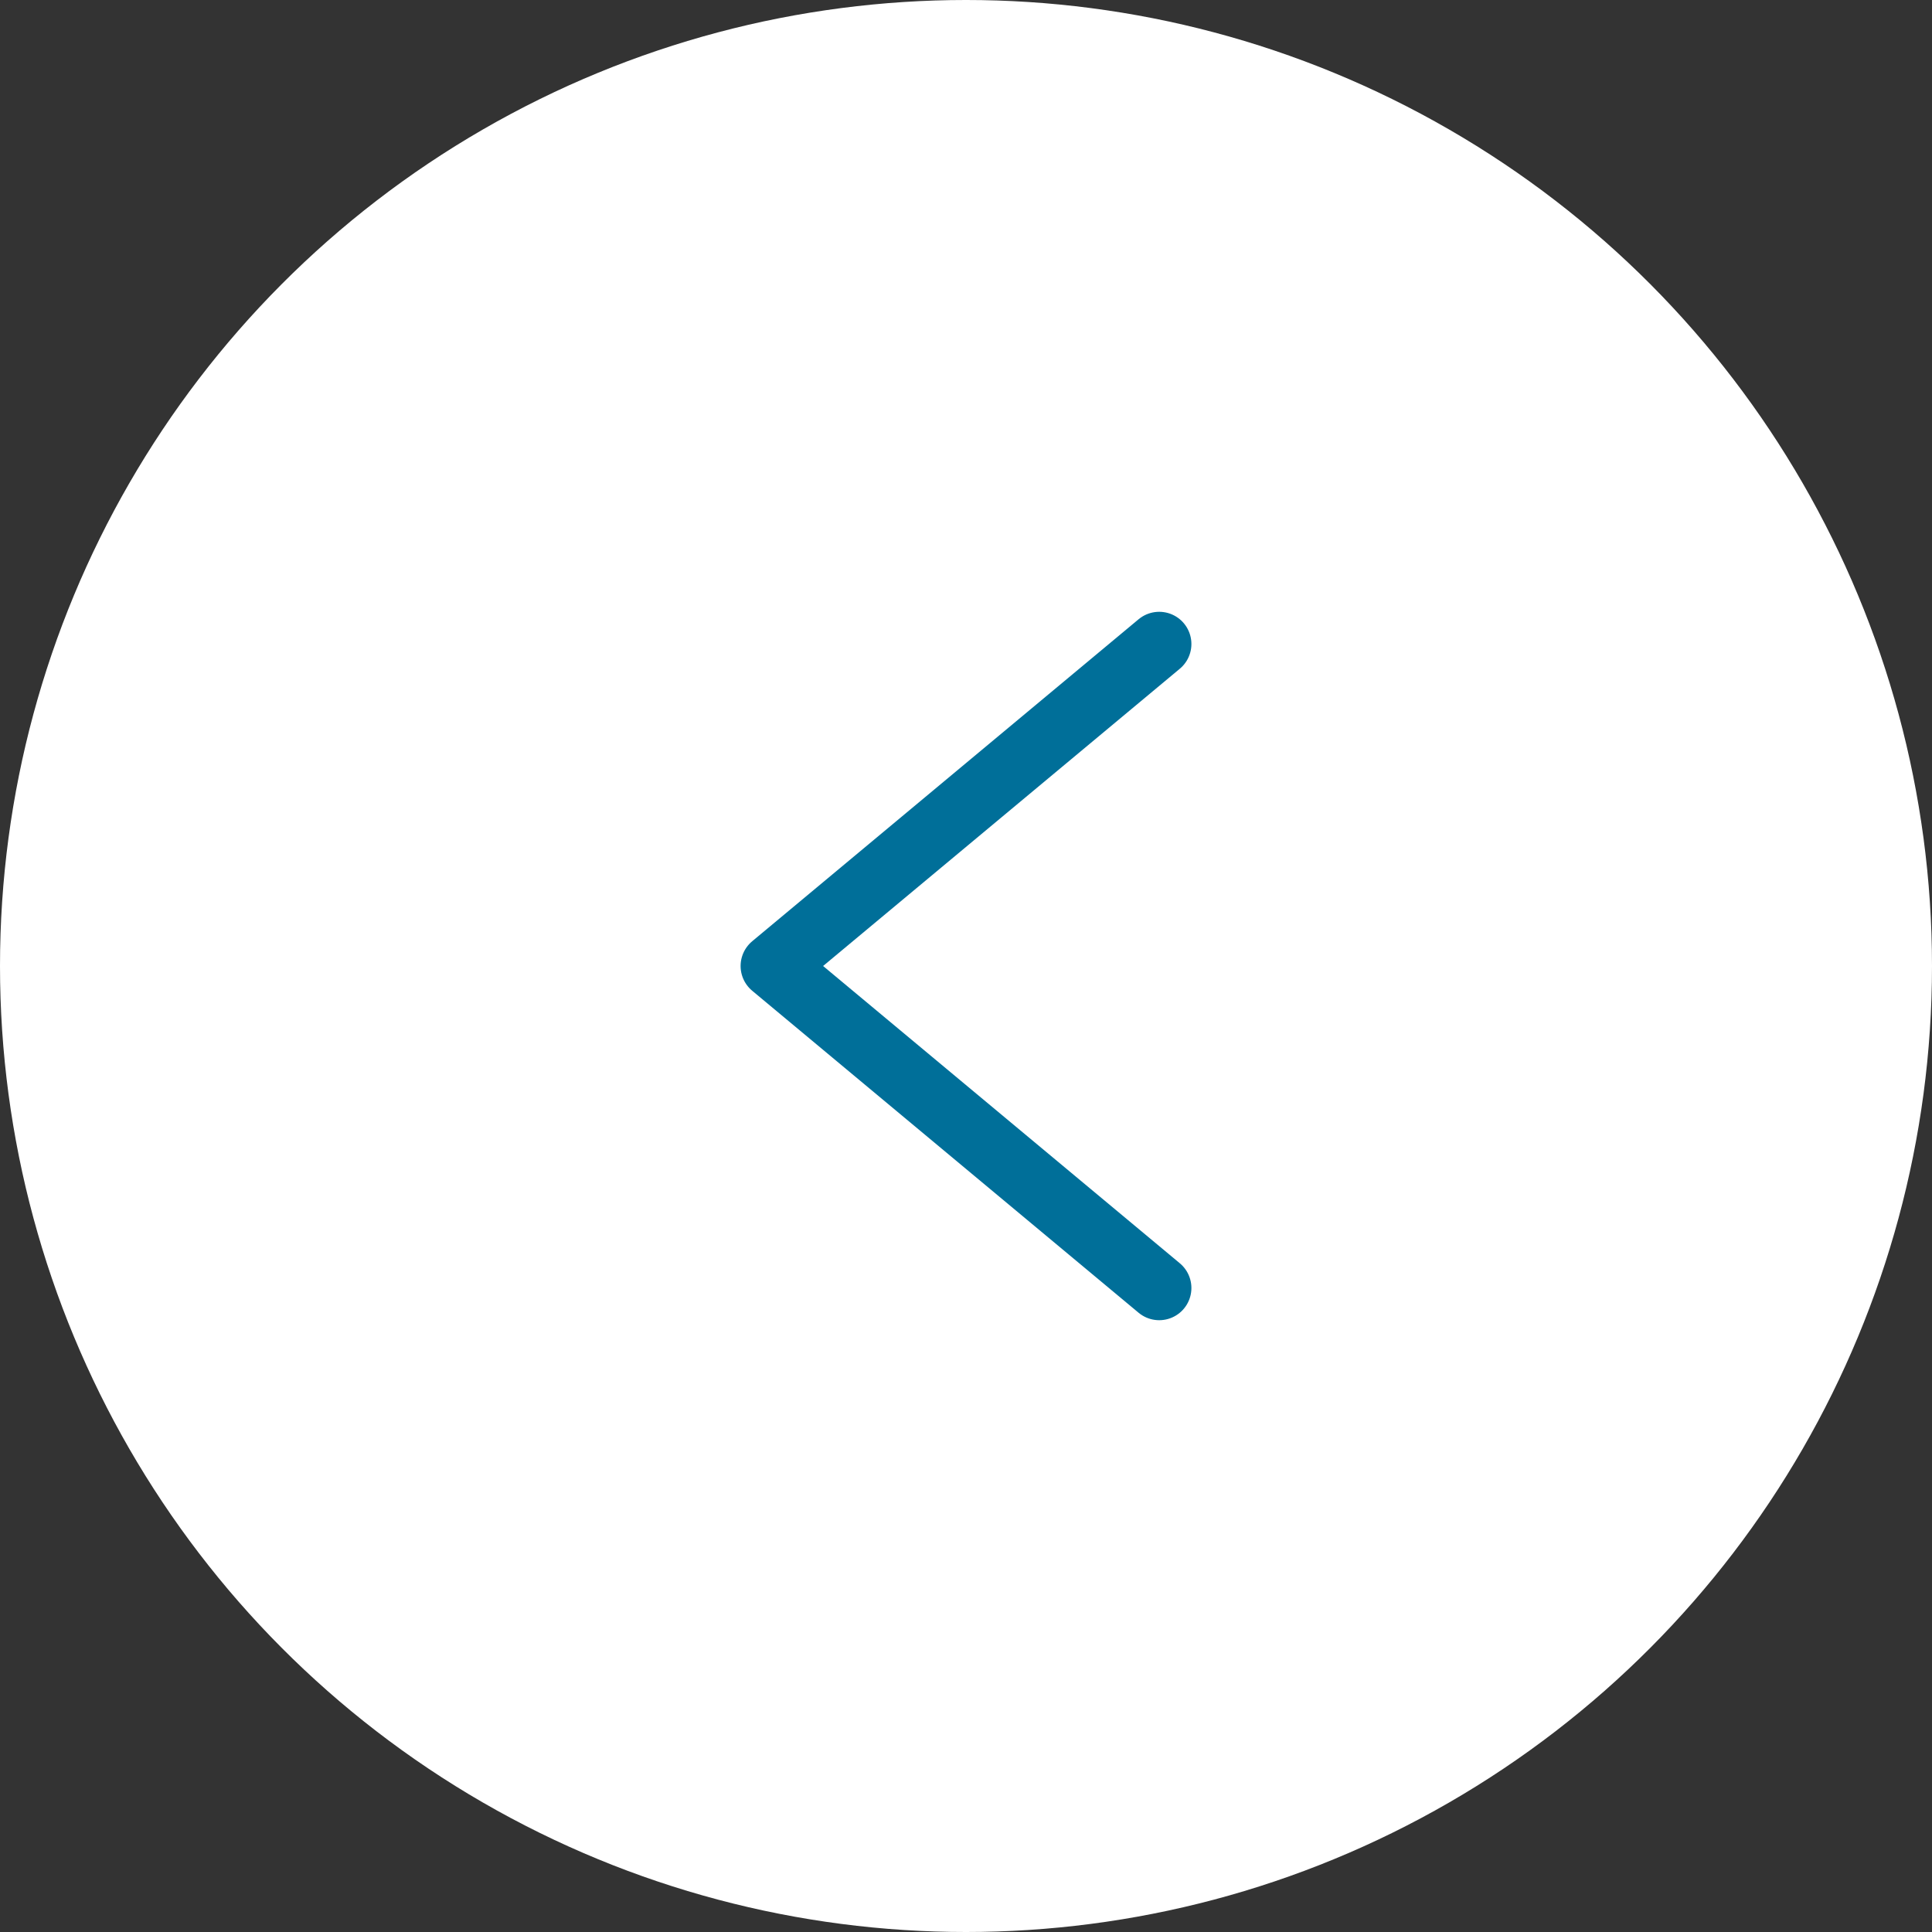
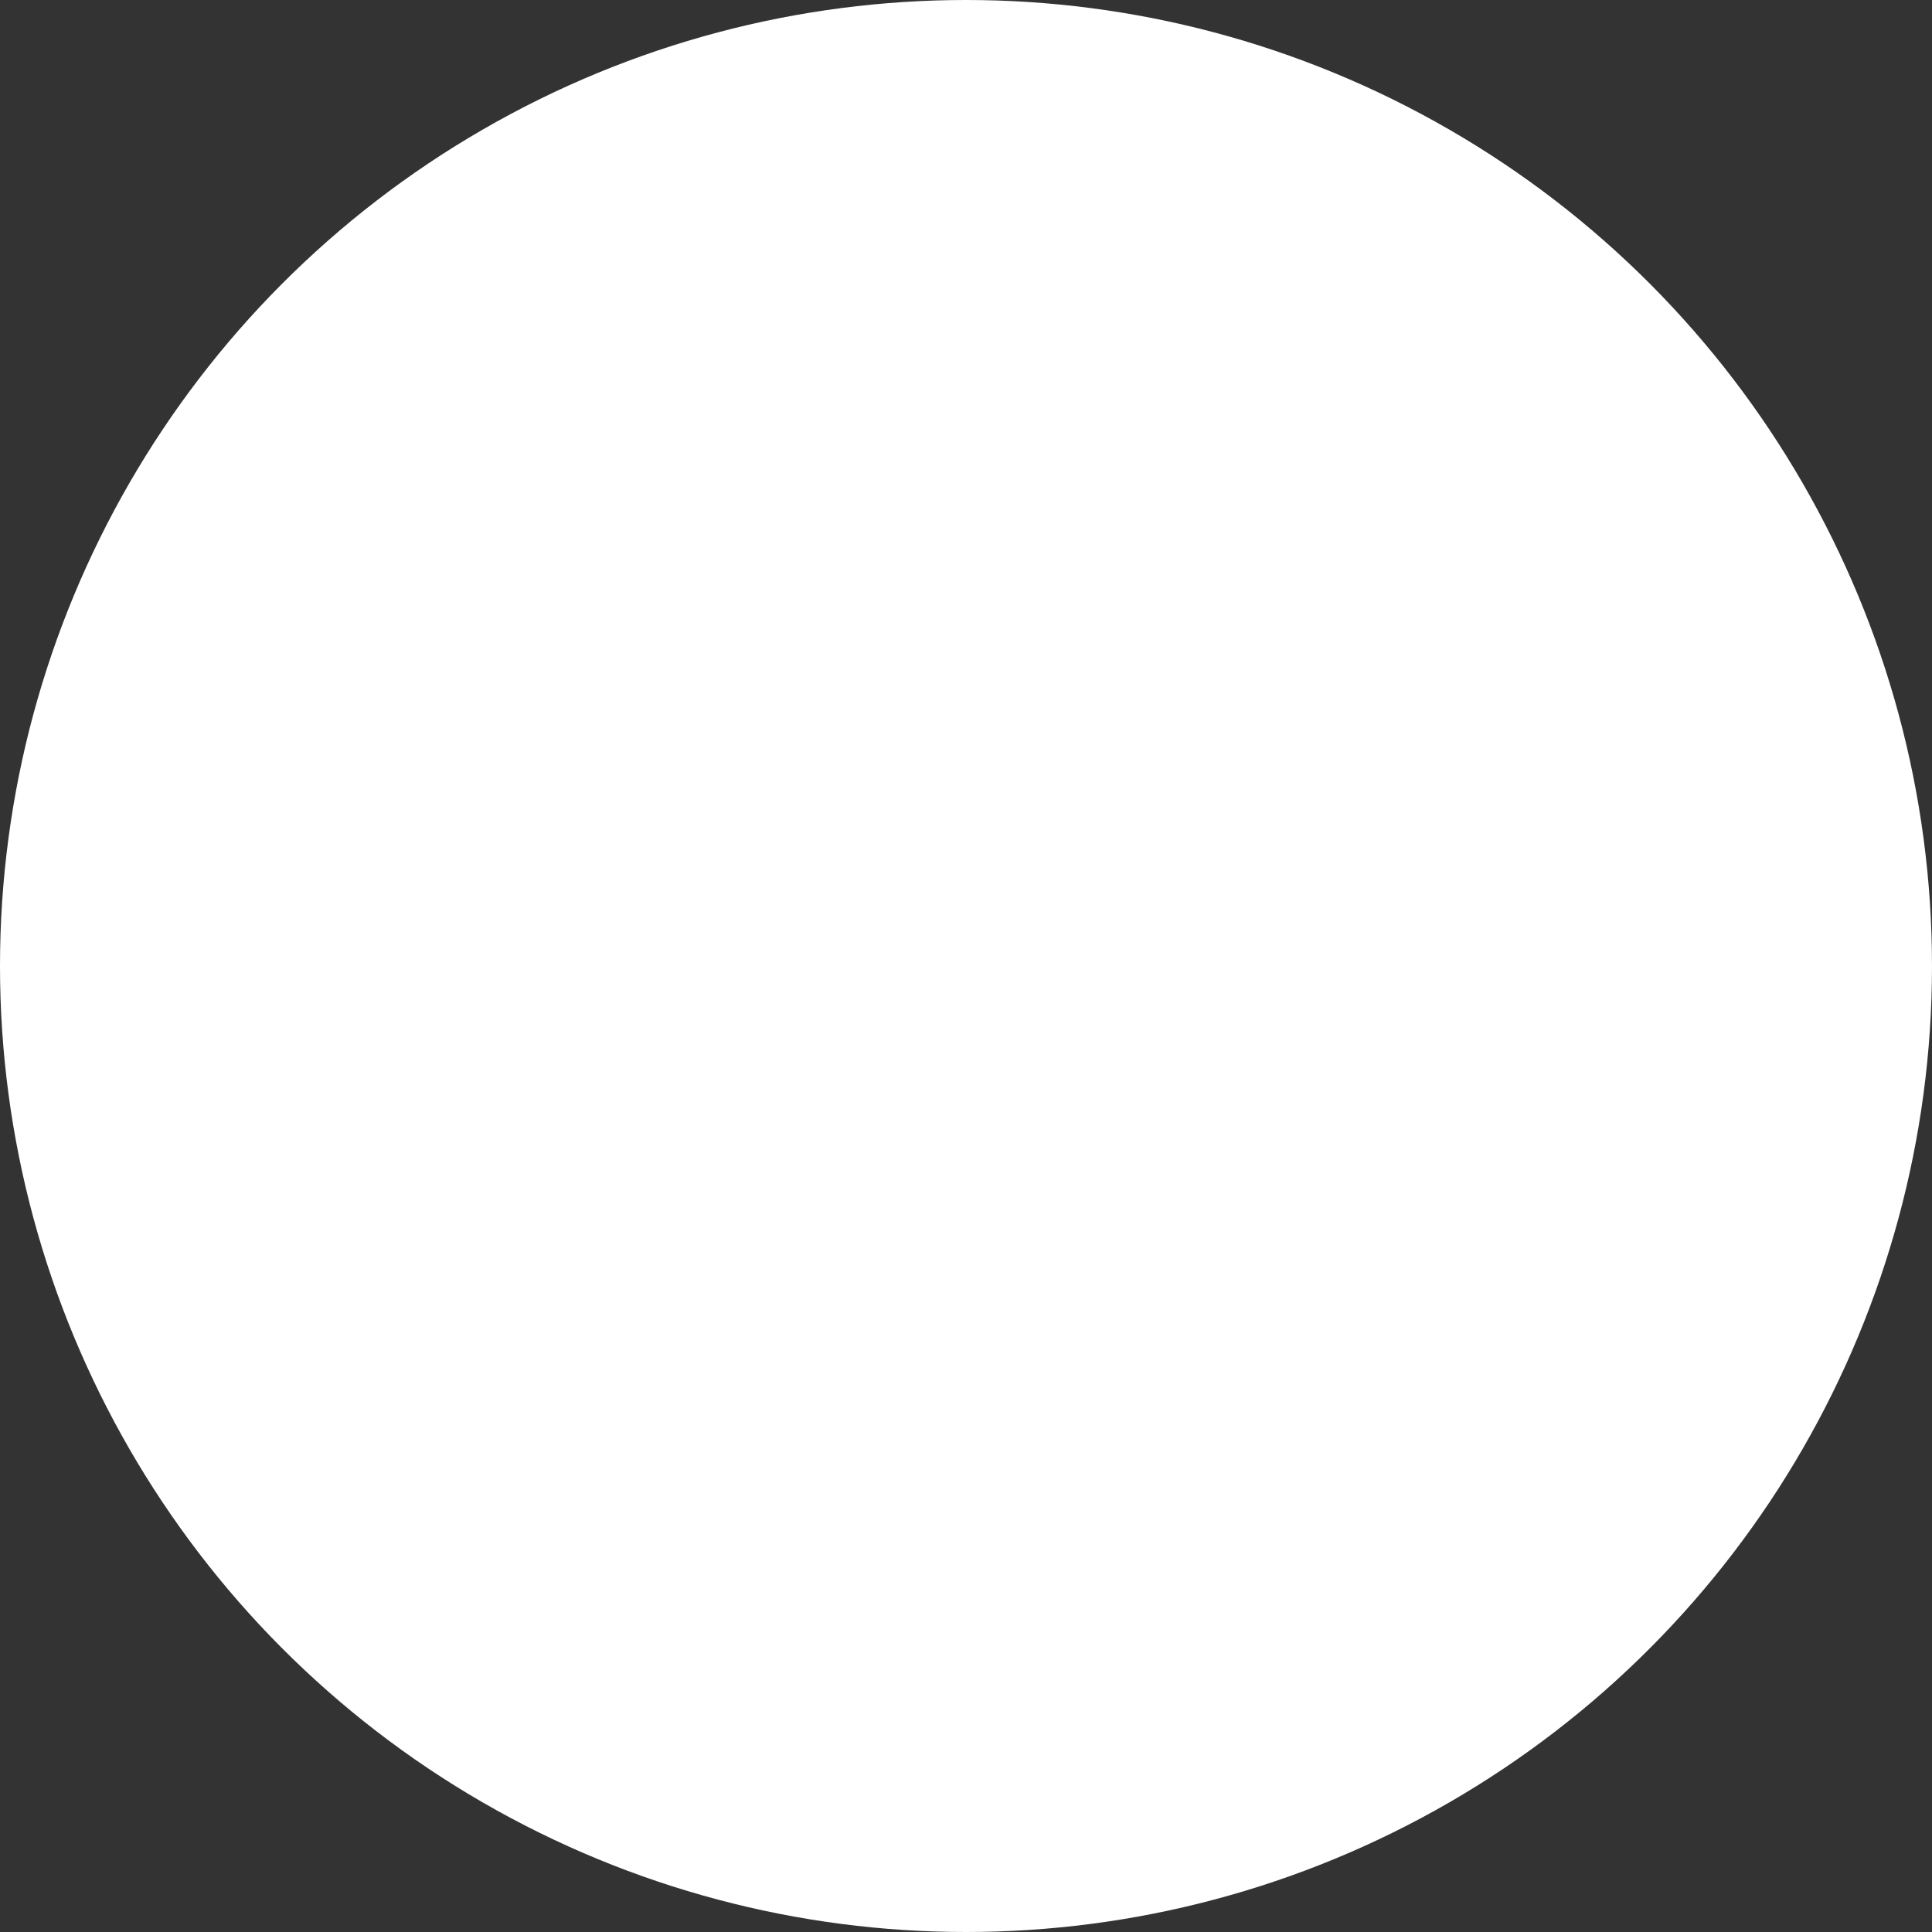
<svg xmlns="http://www.w3.org/2000/svg" width="30" height="30" viewBox="0 0 30 30" fill="none">
  <rect x="0" y="0" width="30" height="30" fill="#333333" stroke="none" />
  <circle cx="15" cy="15" r="15" fill="#ffffff" />
-   <path d="M18 10L12 15L18 20" stroke="#006F99" stroke-linecap="round" stroke-linejoin="round" />
</svg>